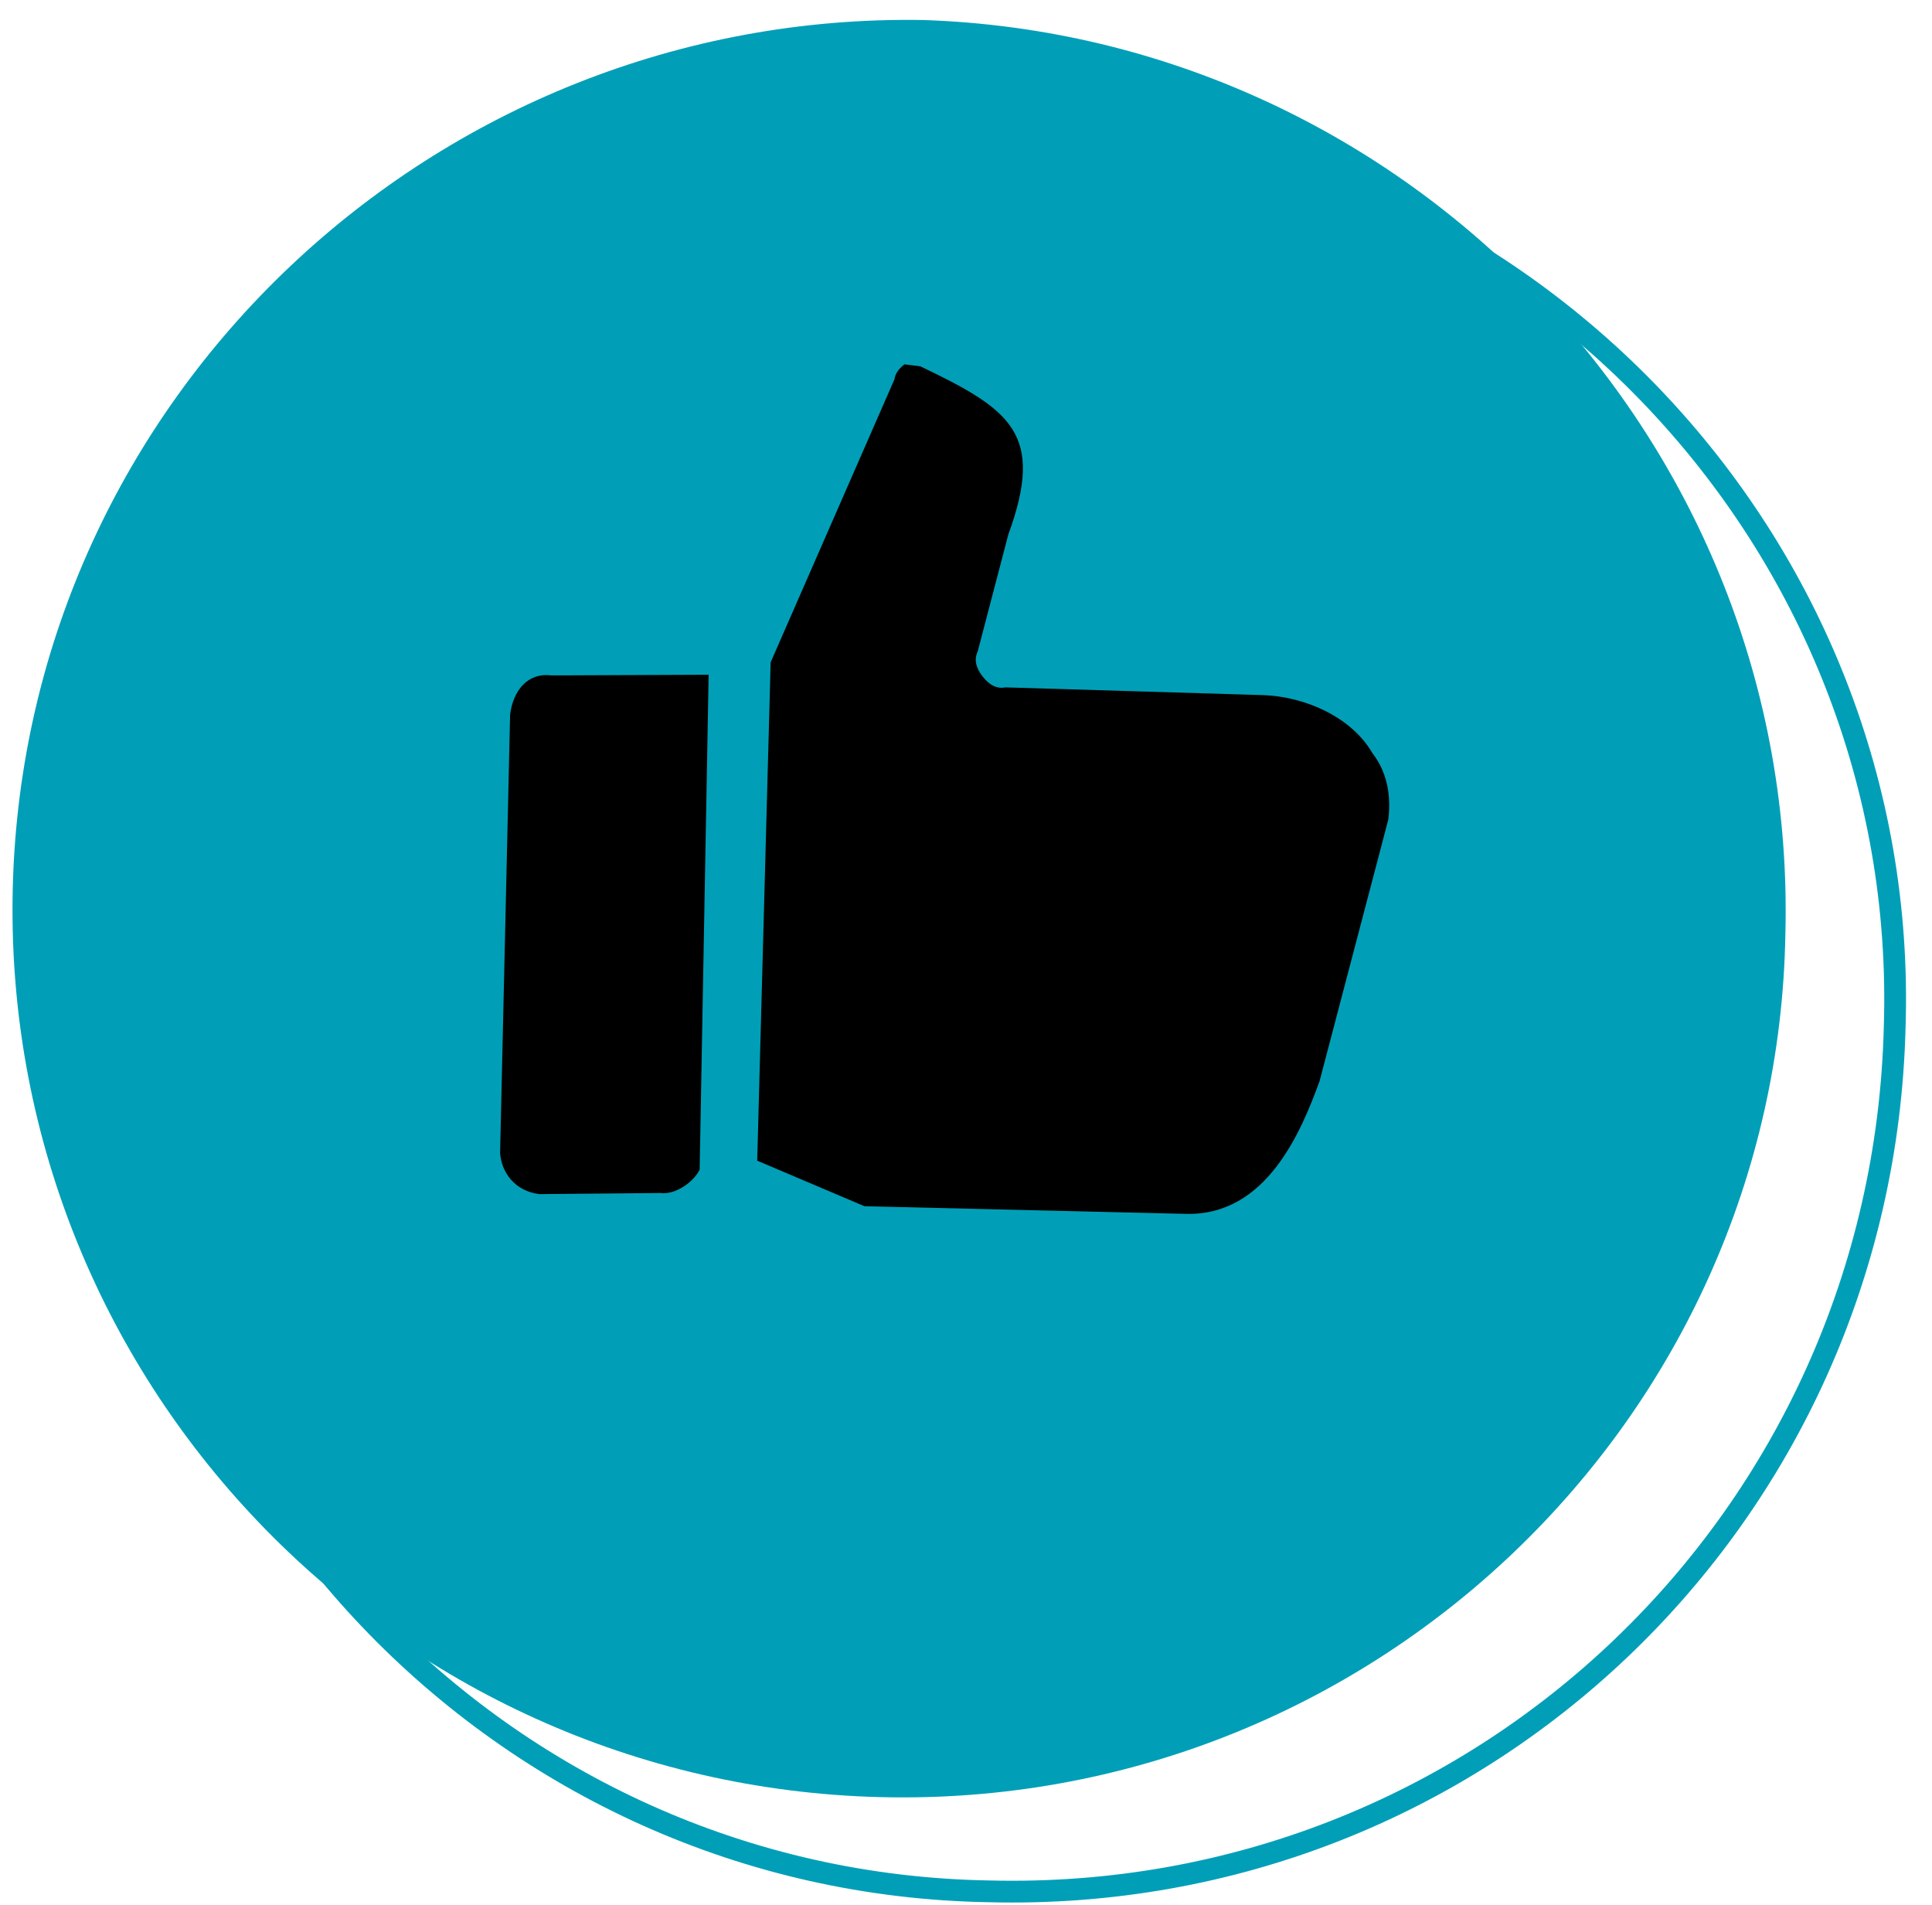
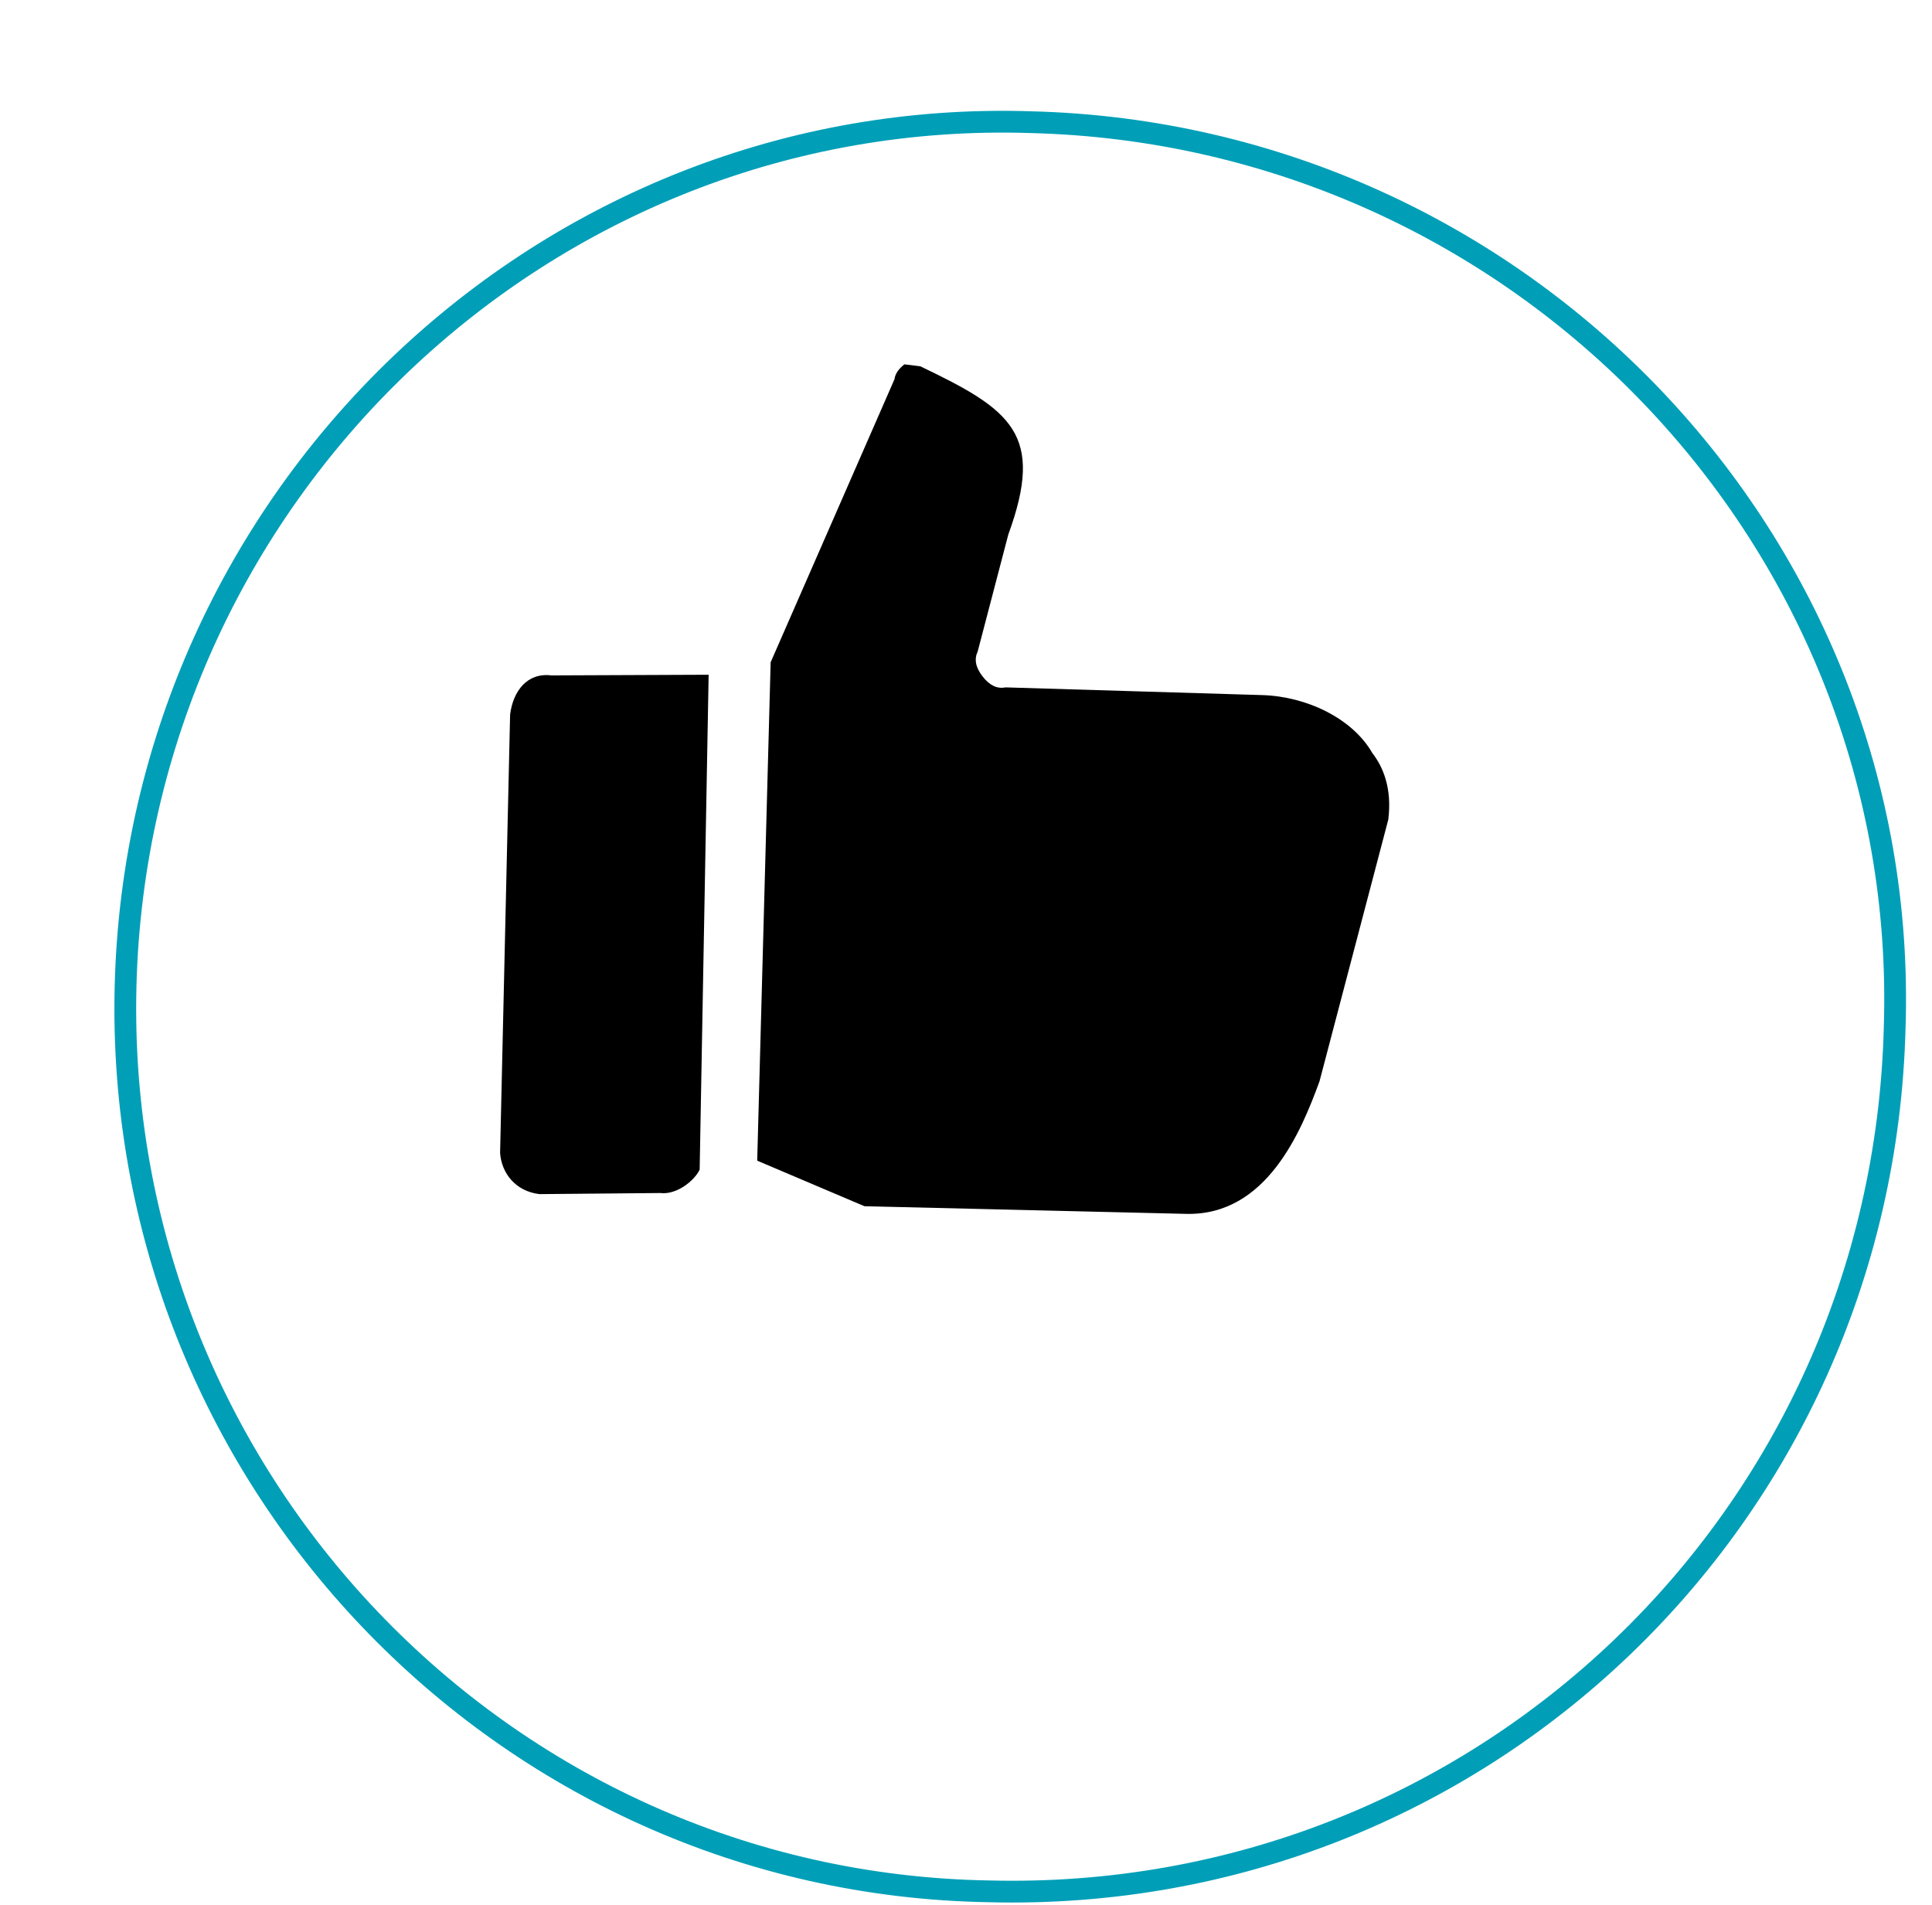
<svg xmlns="http://www.w3.org/2000/svg" width="71" height="70" viewBox="0 0 71 70" fill="none">
-   <path d="M33.914 0.735C51.773 1.321 66.07 16.284 65.612 34.307C65.318 52.202 50.355 66.499 32.332 66.041C14.309 65.583 0.013 50.62 0.47 32.597C0.928 14.574 16.019 0.441 33.914 0.735Z" fill="#009FB7" />
  <path d="M37.895 4.49C55.917 4.948 70.214 19.911 69.628 37.77C69.171 55.793 54.371 69.962 36.349 69.504C18.453 69.21 4.157 54.247 4.615 36.224C5.072 18.201 20.036 3.904 37.895 4.49Z" stroke="#009FB7" stroke-width="0.8" stroke-miterlimit="10" />
  <path d="M25.712 42.983C25.511 43.403 24.855 43.914 24.271 43.842L19.82 43.882C18.945 43.774 18.433 43.117 18.378 42.37L18.746 26.262C18.855 25.386 19.383 24.711 20.259 24.82L26.042 24.796L25.712 42.983ZM51.019 30.118L48.492 39.734C47.819 41.577 46.545 44.679 43.59 44.608L31.769 44.327L27.827 42.653L28.321 24.338L32.872 13.936C32.896 13.742 33.018 13.559 33.237 13.389C33.431 13.413 33.626 13.437 33.82 13.461C37.178 15.063 38.401 15.956 37.055 19.642L35.928 23.948C35.794 24.228 35.855 24.532 36.111 24.86C36.367 25.188 36.646 25.322 36.95 25.26L46.4 25.544C48.023 25.597 49.702 26.398 50.433 27.674C50.816 28.166 51.164 28.95 51.019 30.118Z" fill="black" />
</svg>